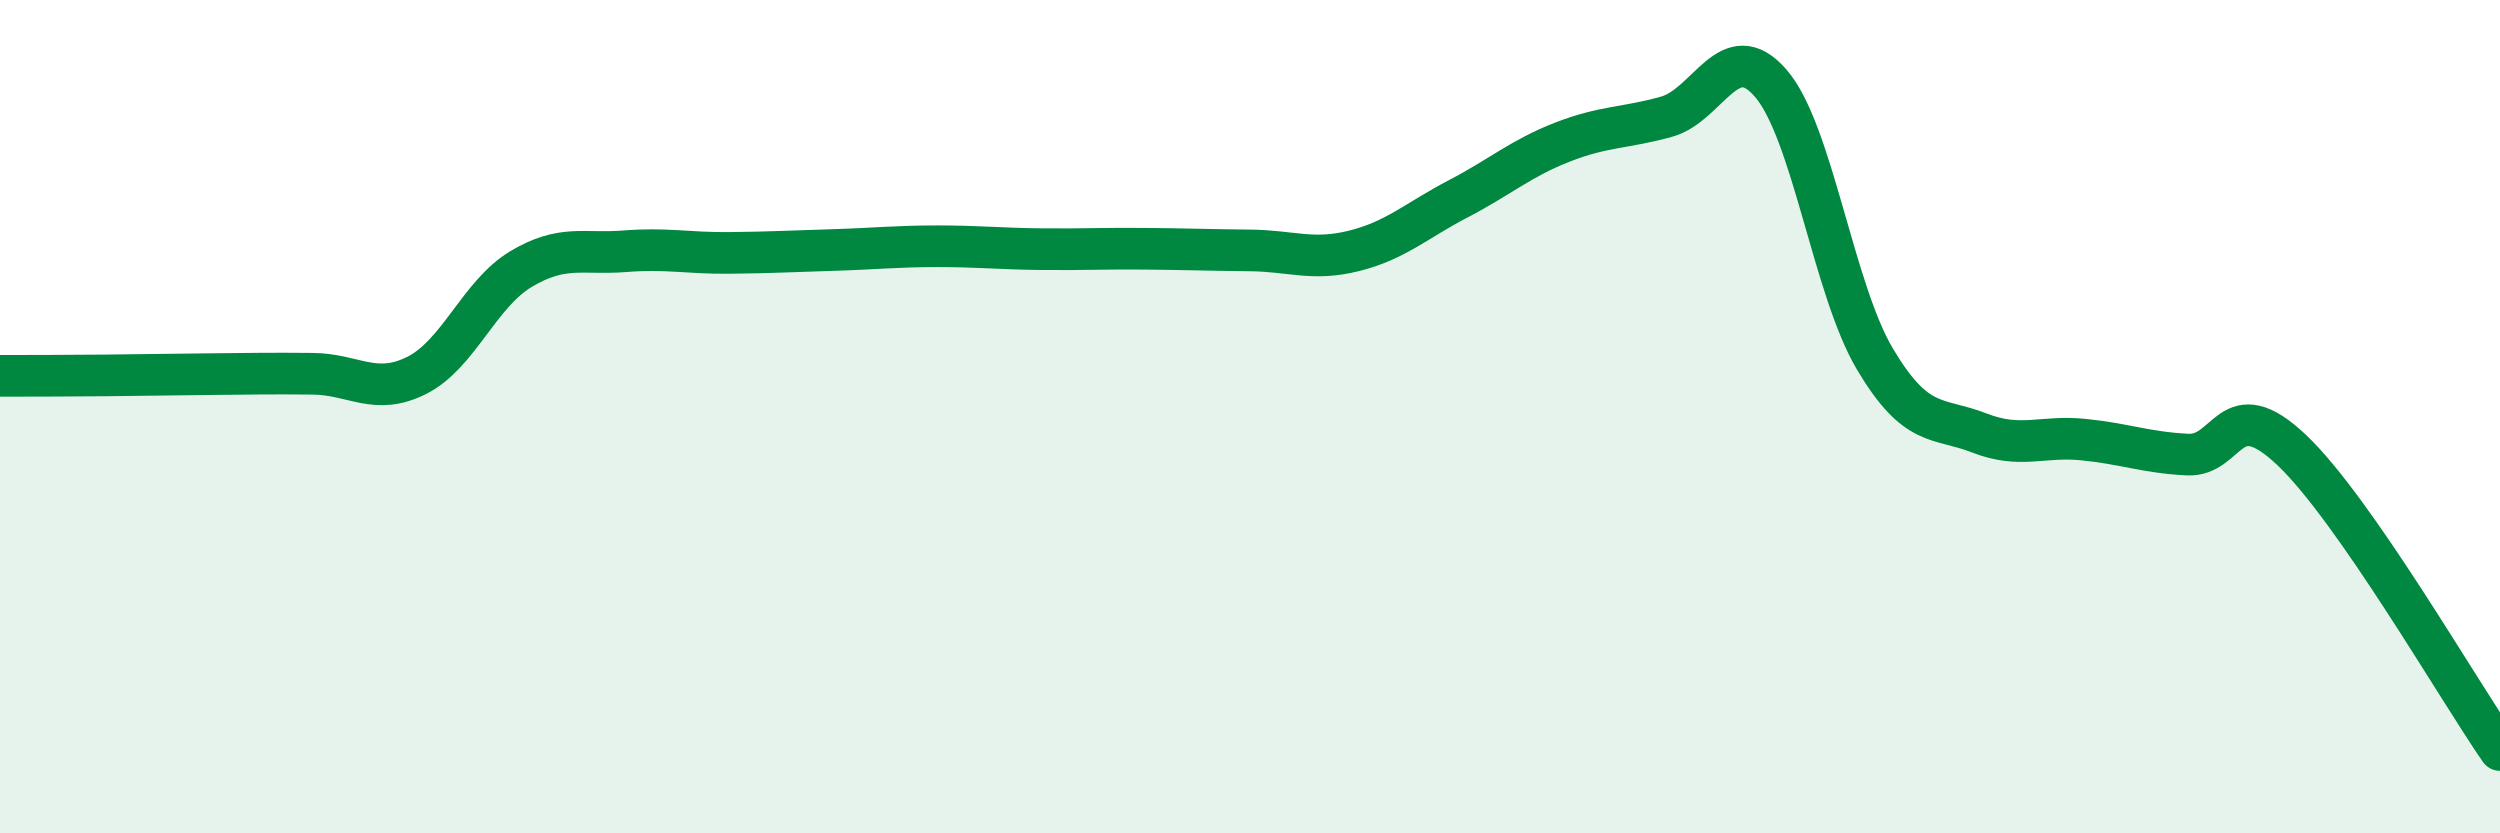
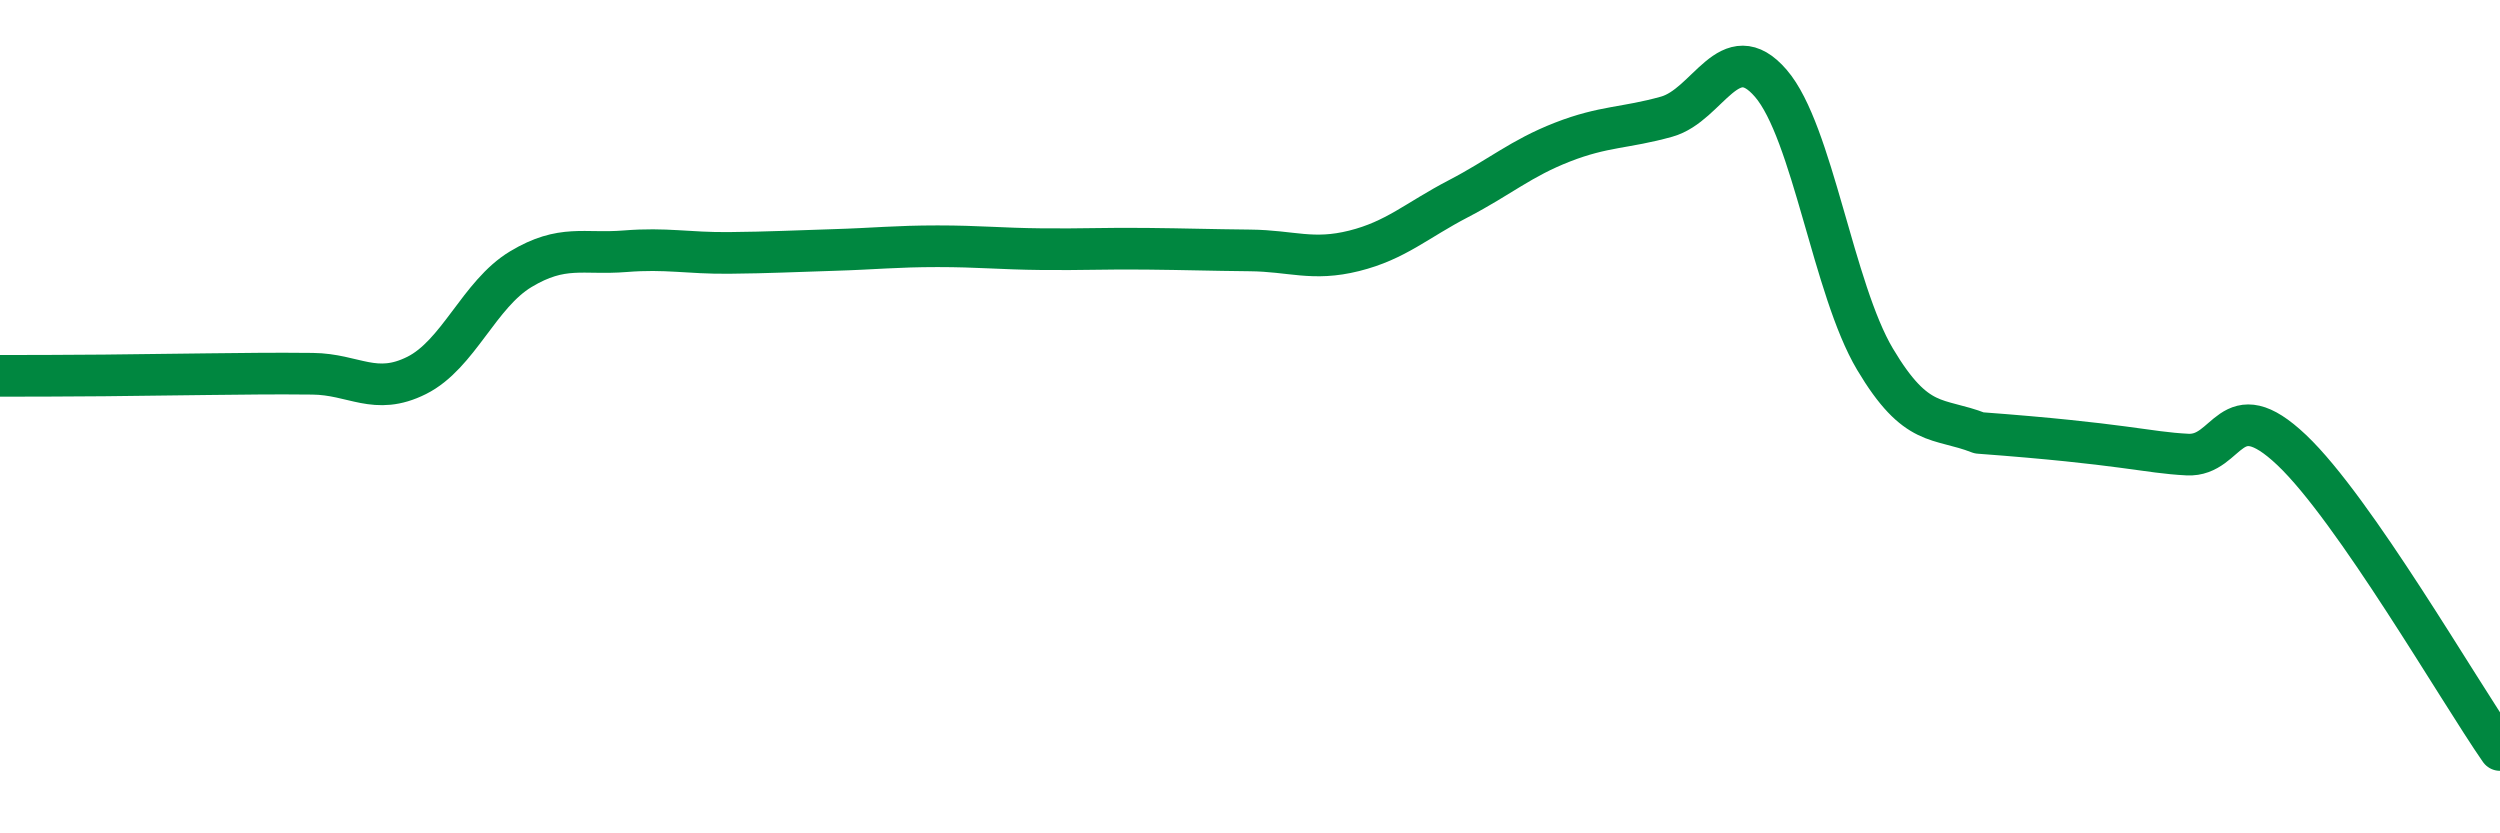
<svg xmlns="http://www.w3.org/2000/svg" width="60" height="20" viewBox="0 0 60 20">
-   <path d="M 0,9.02 C 0.5,9.02 1.5,9.02 2.5,9.01 C 3.5,9 4,8.99 5,8.98 C 6,8.97 6.5,8.96 7.5,8.97 C 8.5,8.98 9,9.51 10,9.01 C 11,8.51 11.5,7.06 12.5,6.46 C 13.5,5.86 14,6.11 15,6.03 C 16,5.95 16.5,6.08 17.5,6.07 C 18.5,6.06 19,6.03 20,6 C 21,5.97 21.5,5.91 22.5,5.91 C 23.5,5.91 24,5.97 25,5.98 C 26,5.99 26.5,5.96 27.5,5.97 C 28.5,5.98 29,6 30,6.01 C 31,6.02 31.5,6.27 32.5,6.02 C 33.5,5.77 34,5.29 35,4.77 C 36,4.25 36.5,3.8 37.5,3.41 C 38.5,3.02 39,3.08 40,2.8 C 41,2.52 41.5,0.84 42.5,2 C 43.5,3.16 44,6.94 45,8.62 C 46,10.3 46.5,10 47.5,10.39 C 48.5,10.78 49,10.45 50,10.55 C 51,10.65 51.5,10.86 52.5,10.91 C 53.5,10.96 53.5,9.38 55,10.8 C 56.5,12.22 59,16.56 60,18L60 20L0 20Z" fill="#008740" opacity="0.1" stroke-linecap="round" stroke-linejoin="round" />
-   <path d="M 0,9.02 C 0.5,9.02 1.5,9.02 2.5,9.01 C 3.5,9 4,8.99 5,8.98 C 6,8.97 6.5,8.96 7.5,8.97 C 8.5,8.98 9,9.51 10,9.01 C 11,8.51 11.5,7.06 12.5,6.46 C 13.5,5.86 14,6.11 15,6.03 C 16,5.95 16.5,6.08 17.5,6.07 C 18.5,6.06 19,6.03 20,6 C 21,5.97 21.5,5.91 22.5,5.91 C 23.5,5.91 24,5.97 25,5.98 C 26,5.99 26.5,5.96 27.5,5.97 C 28.5,5.98 29,6 30,6.01 C 31,6.02 31.5,6.27 32.5,6.02 C 33.5,5.77 34,5.29 35,4.77 C 36,4.25 36.5,3.8 37.5,3.41 C 38.5,3.02 39,3.08 40,2.8 C 41,2.52 41.5,0.84 42.5,2 C 43.5,3.16 44,6.94 45,8.62 C 46,10.3 46.5,10 47.5,10.39 C 48.5,10.78 49,10.45 50,10.55 C 51,10.65 51.5,10.86 52.5,10.91 C 53.5,10.96 53.5,9.38 55,10.8 C 56.5,12.22 59,16.56 60,18" stroke="#008740" stroke-width="1" fill="none" stroke-linecap="round" stroke-linejoin="round" />
+   <path d="M 0,9.02 C 0.5,9.02 1.5,9.02 2.5,9.01 C 3.5,9 4,8.99 5,8.98 C 6,8.97 6.5,8.96 7.5,8.97 C 8.5,8.98 9,9.51 10,9.01 C 11,8.51 11.5,7.06 12.5,6.46 C 13.5,5.86 14,6.11 15,6.03 C 16,5.95 16.5,6.08 17.5,6.07 C 18.5,6.06 19,6.03 20,6 C 21,5.97 21.5,5.91 22.5,5.91 C 23.5,5.91 24,5.97 25,5.98 C 26,5.99 26.5,5.96 27.5,5.97 C 28.5,5.98 29,6 30,6.01 C 31,6.02 31.5,6.27 32.5,6.02 C 33.5,5.77 34,5.29 35,4.77 C 36,4.25 36.5,3.8 37.5,3.41 C 38.5,3.02 39,3.08 40,2.8 C 41,2.52 41.5,0.84 42.5,2 C 43.5,3.16 44,6.94 45,8.62 C 46,10.3 46.5,10 47.5,10.39 C 51,10.65 51.5,10.86 52.5,10.91 C 53.5,10.96 53.5,9.38 55,10.8 C 56.5,12.22 59,16.56 60,18" stroke="#008740" stroke-width="1" fill="none" stroke-linecap="round" stroke-linejoin="round" />
</svg>